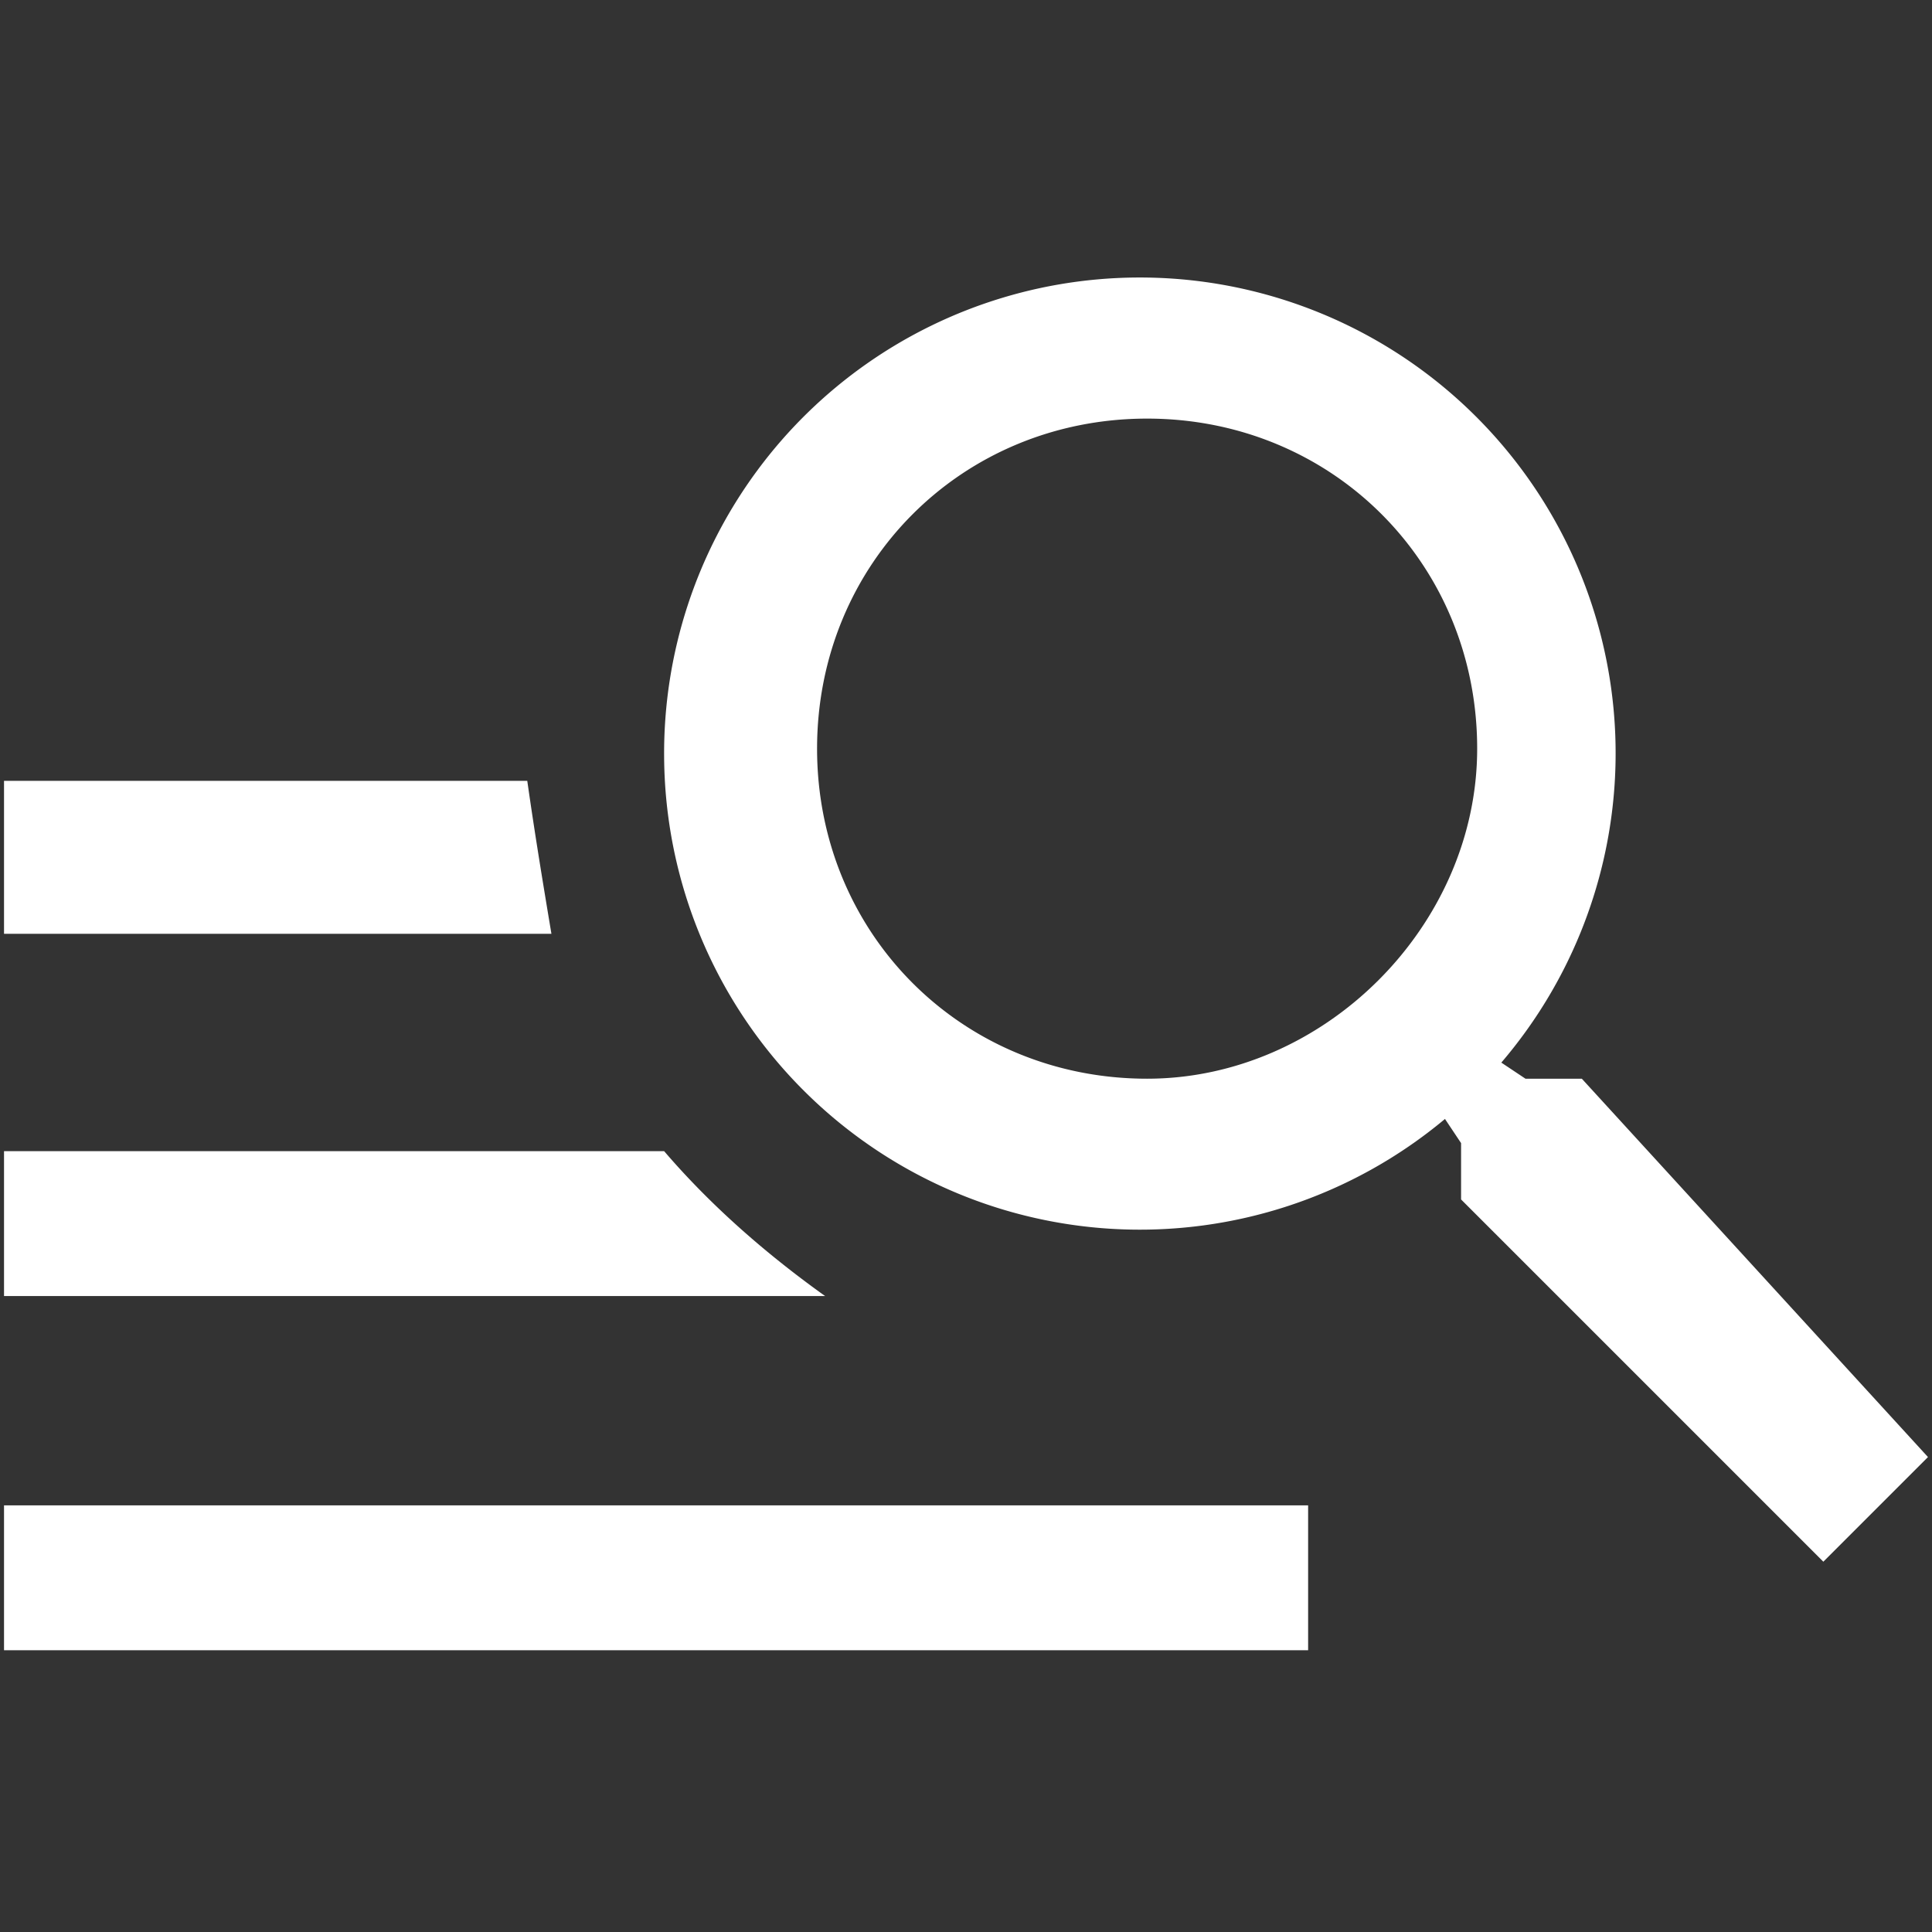
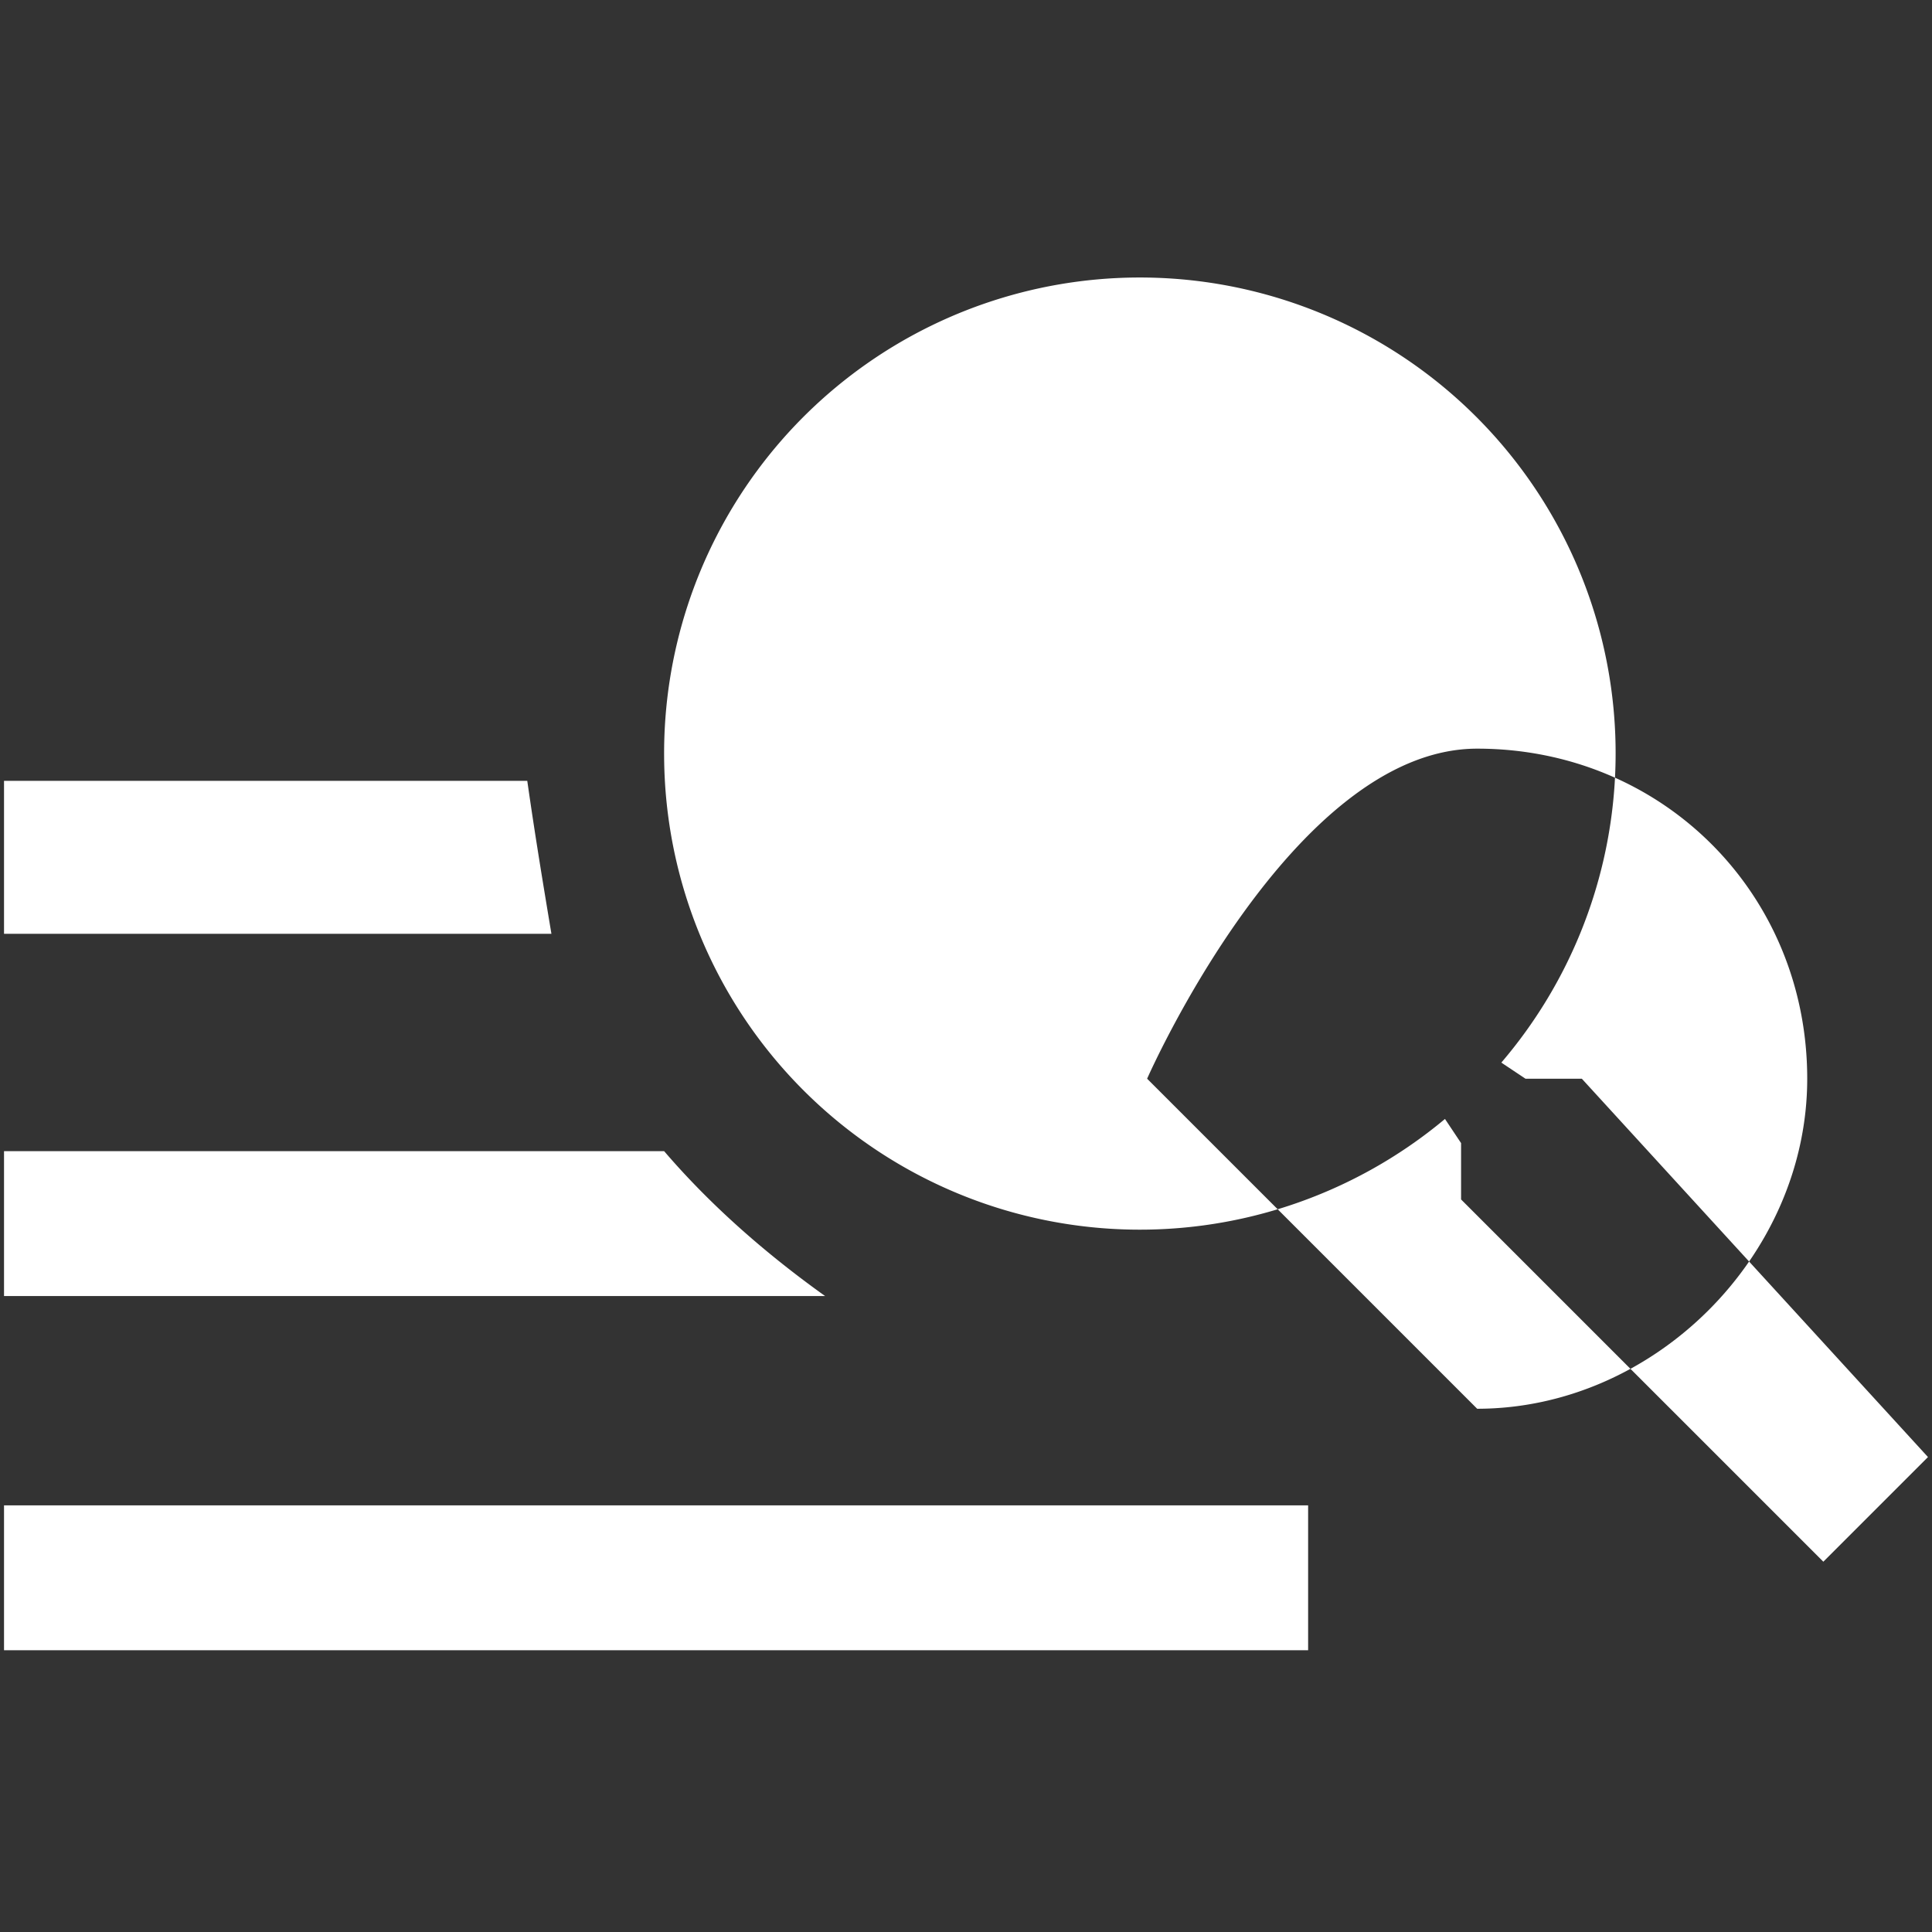
<svg xmlns="http://www.w3.org/2000/svg" viewBox="0 0 24 24">
  <rect x="0" y="0" width="24" height="24" fill="#333333" stroke="none" />
-   <path d="M6.85 11.6H.05V9.7h6.5c.1.7.2 1.3.3 1.9zm3.4 4.5H.05v-1.8h8.2c.6.7 1.3 1.3 2 1.8zM.05 20.5h16.2v-1.8H.05v1.8zm19.6-7.1h-.7l-.3-.2a5.91 5.91 0 1 0-10.4-3.8 5.91 5.91 0 0 0 9.7 4.5l.2.3v.7l4.5 4.5 1.3-1.3-4.3-4.7zm-5.4 0c-2.3 0-4.1-1.8-4.1-4.1s1.8-4.1 4.1-4.1 4.1 1.8 4.1 4.1c0 2.2-1.9 4.1-4.1 4.1z" fill="#FFF" />
+   <path d="M6.85 11.6H.05V9.7h6.5c.1.7.2 1.3.3 1.9zm3.4 4.5H.05v-1.8h8.2c.6.7 1.3 1.3 2 1.8zM.05 20.5h16.2v-1.8H.05v1.8zm19.6-7.1h-.7l-.3-.2a5.91 5.91 0 1 0-10.4-3.8 5.91 5.91 0 0 0 9.7 4.5l.2.3v.7l4.5 4.5 1.3-1.3-4.3-4.7zm-5.4 0s1.8-4.1 4.1-4.1 4.1 1.8 4.1 4.1c0 2.2-1.9 4.1-4.1 4.1z" fill="#FFF" />
</svg>